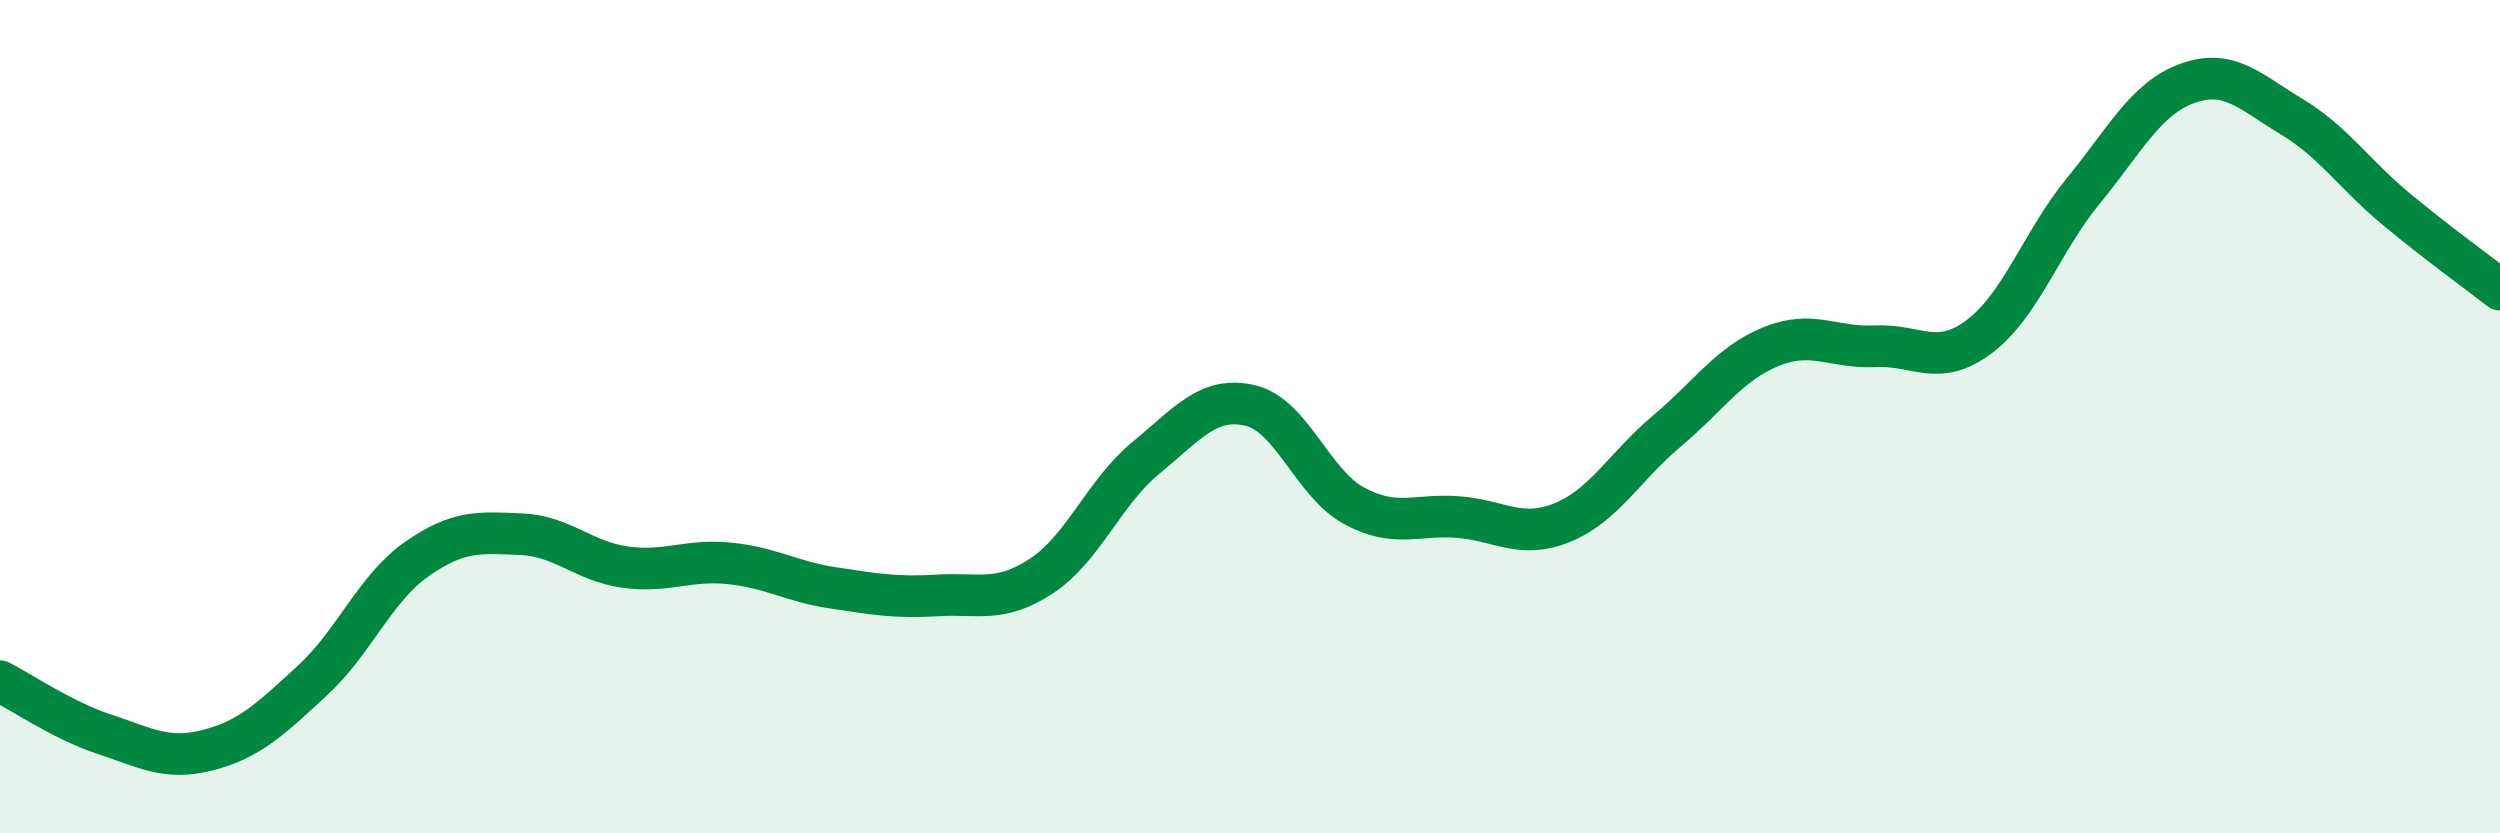
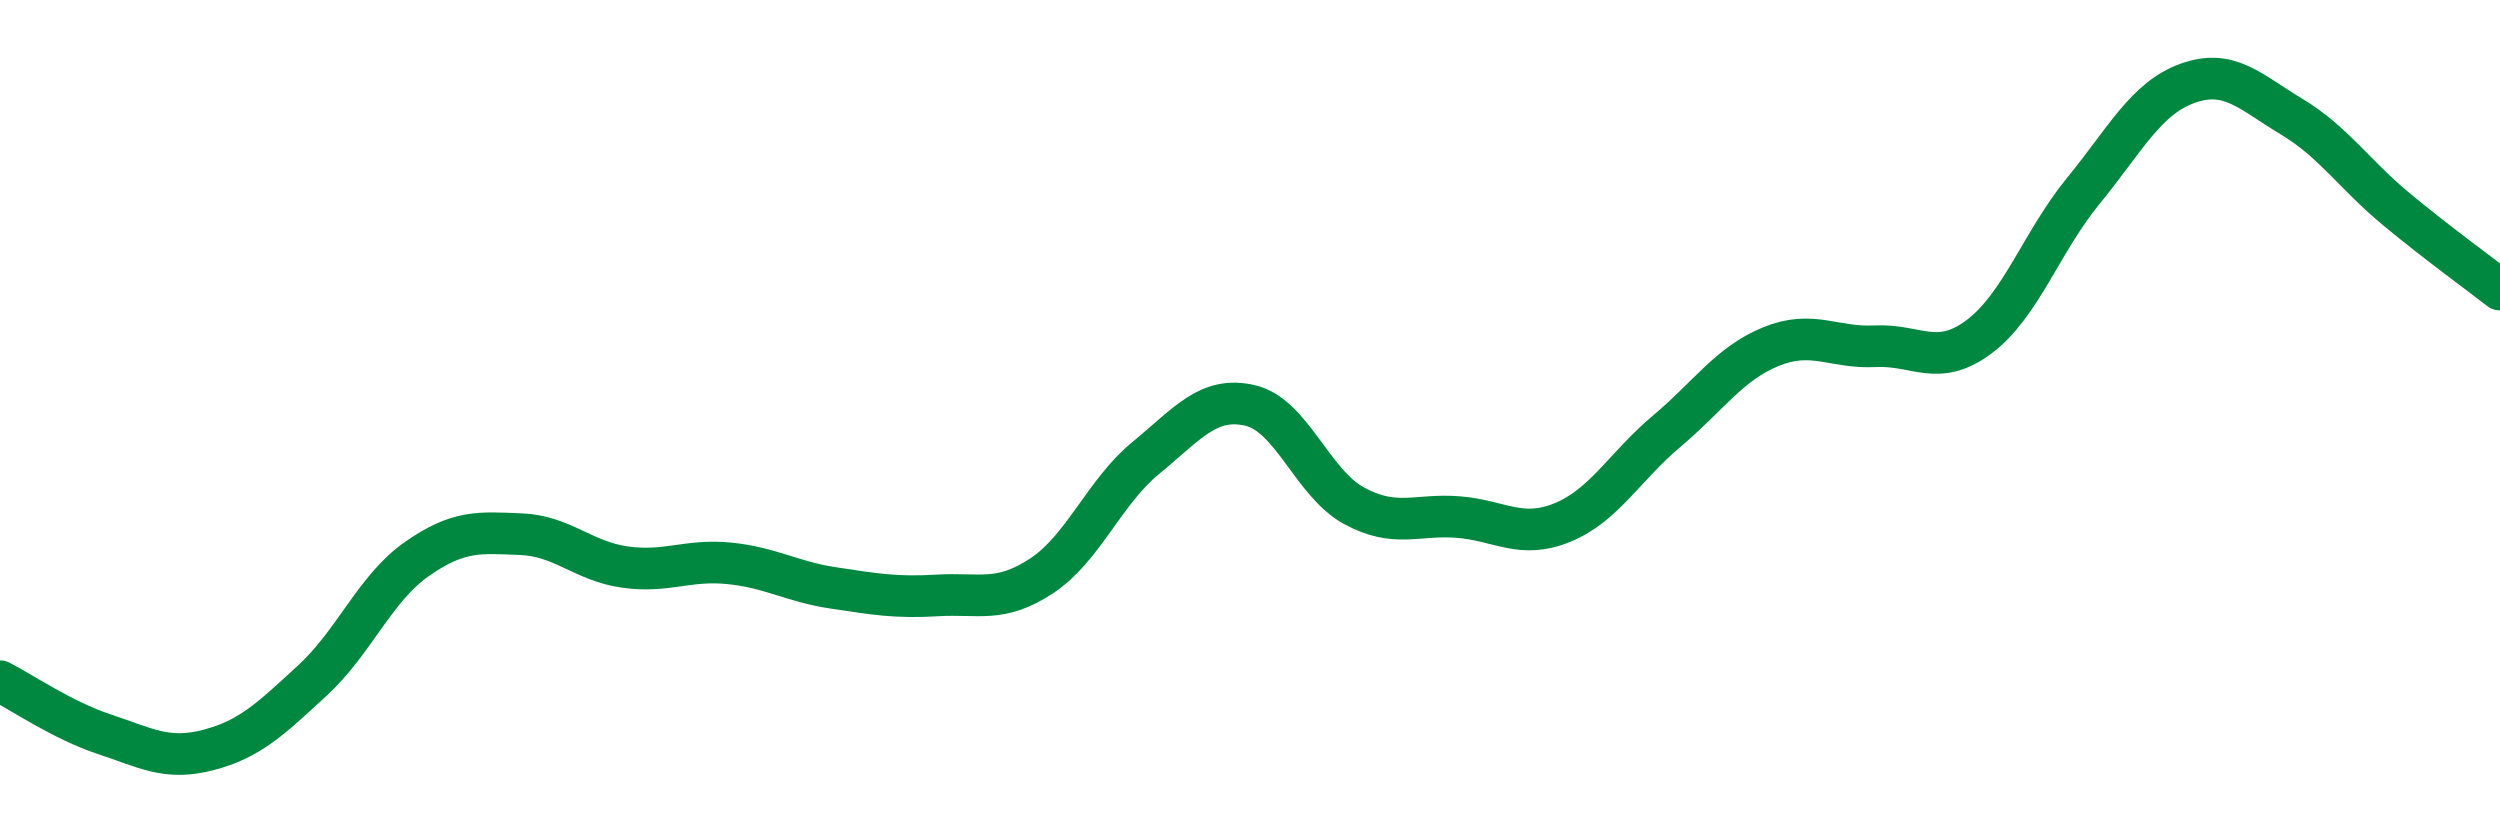
<svg xmlns="http://www.w3.org/2000/svg" width="60" height="20" viewBox="0 0 60 20">
-   <path d="M 0,16.35 C 0.5,16.6 1.5,17.29 2.5,17.62 C 3.5,17.95 4,18.26 5,18 C 6,17.74 6.5,17.25 7.5,16.33 C 8.5,15.41 9,14.12 10,13.42 C 11,12.72 11.5,12.78 12.5,12.82 C 13.5,12.86 14,13.47 15,13.61 C 16,13.75 16.5,13.42 17.5,13.52 C 18.5,13.62 19,13.96 20,14.11 C 21,14.26 21.5,14.35 22.5,14.29 C 23.5,14.23 24,14.48 25,13.82 C 26,13.16 26.5,11.81 27.5,10.99 C 28.5,10.17 29,9.5 30,9.73 C 31,9.96 31.5,11.6 32.5,12.14 C 33.5,12.68 34,12.33 35,12.41 C 36,12.49 36.5,12.95 37.5,12.54 C 38.5,12.13 39,11.19 40,10.35 C 41,9.51 41.5,8.73 42.5,8.32 C 43.5,7.91 44,8.36 45,8.31 C 46,8.26 46.5,8.83 47.5,8.08 C 48.5,7.33 49,5.8 50,4.58 C 51,3.36 51.5,2.36 52.5,2 C 53.5,1.64 54,2.2 55,2.8 C 56,3.4 56.5,4.18 57.5,5.01 C 58.5,5.84 59.5,6.56 60,6.95L60 20L0 20Z" fill="#008740" opacity="0.1" stroke-linecap="round" stroke-linejoin="round" />
  <path d="M 0,16.35 C 0.5,16.6 1.5,17.29 2.5,17.62 C 3.5,17.95 4,18.26 5,18 C 6,17.74 6.5,17.25 7.5,16.33 C 8.5,15.41 9,14.12 10,13.42 C 11,12.72 11.5,12.78 12.5,12.82 C 13.5,12.86 14,13.47 15,13.61 C 16,13.75 16.5,13.42 17.5,13.52 C 18.5,13.62 19,13.96 20,14.11 C 21,14.26 21.5,14.35 22.5,14.29 C 23.5,14.23 24,14.48 25,13.82 C 26,13.16 26.5,11.81 27.5,10.99 C 28.5,10.17 29,9.5 30,9.73 C 31,9.96 31.5,11.6 32.5,12.14 C 33.5,12.68 34,12.33 35,12.41 C 36,12.49 36.5,12.95 37.5,12.54 C 38.5,12.13 39,11.19 40,10.35 C 41,9.51 41.5,8.73 42.5,8.32 C 43.5,7.91 44,8.36 45,8.31 C 46,8.26 46.5,8.83 47.5,8.08 C 48.5,7.33 49,5.8 50,4.58 C 51,3.36 51.5,2.36 52.5,2 C 53.5,1.64 54,2.2 55,2.8 C 56,3.4 56.5,4.18 57.5,5.01 C 58.5,5.84 59.5,6.56 60,6.95" stroke="#008740" stroke-width="1" fill="none" stroke-linecap="round" stroke-linejoin="round" />
</svg>